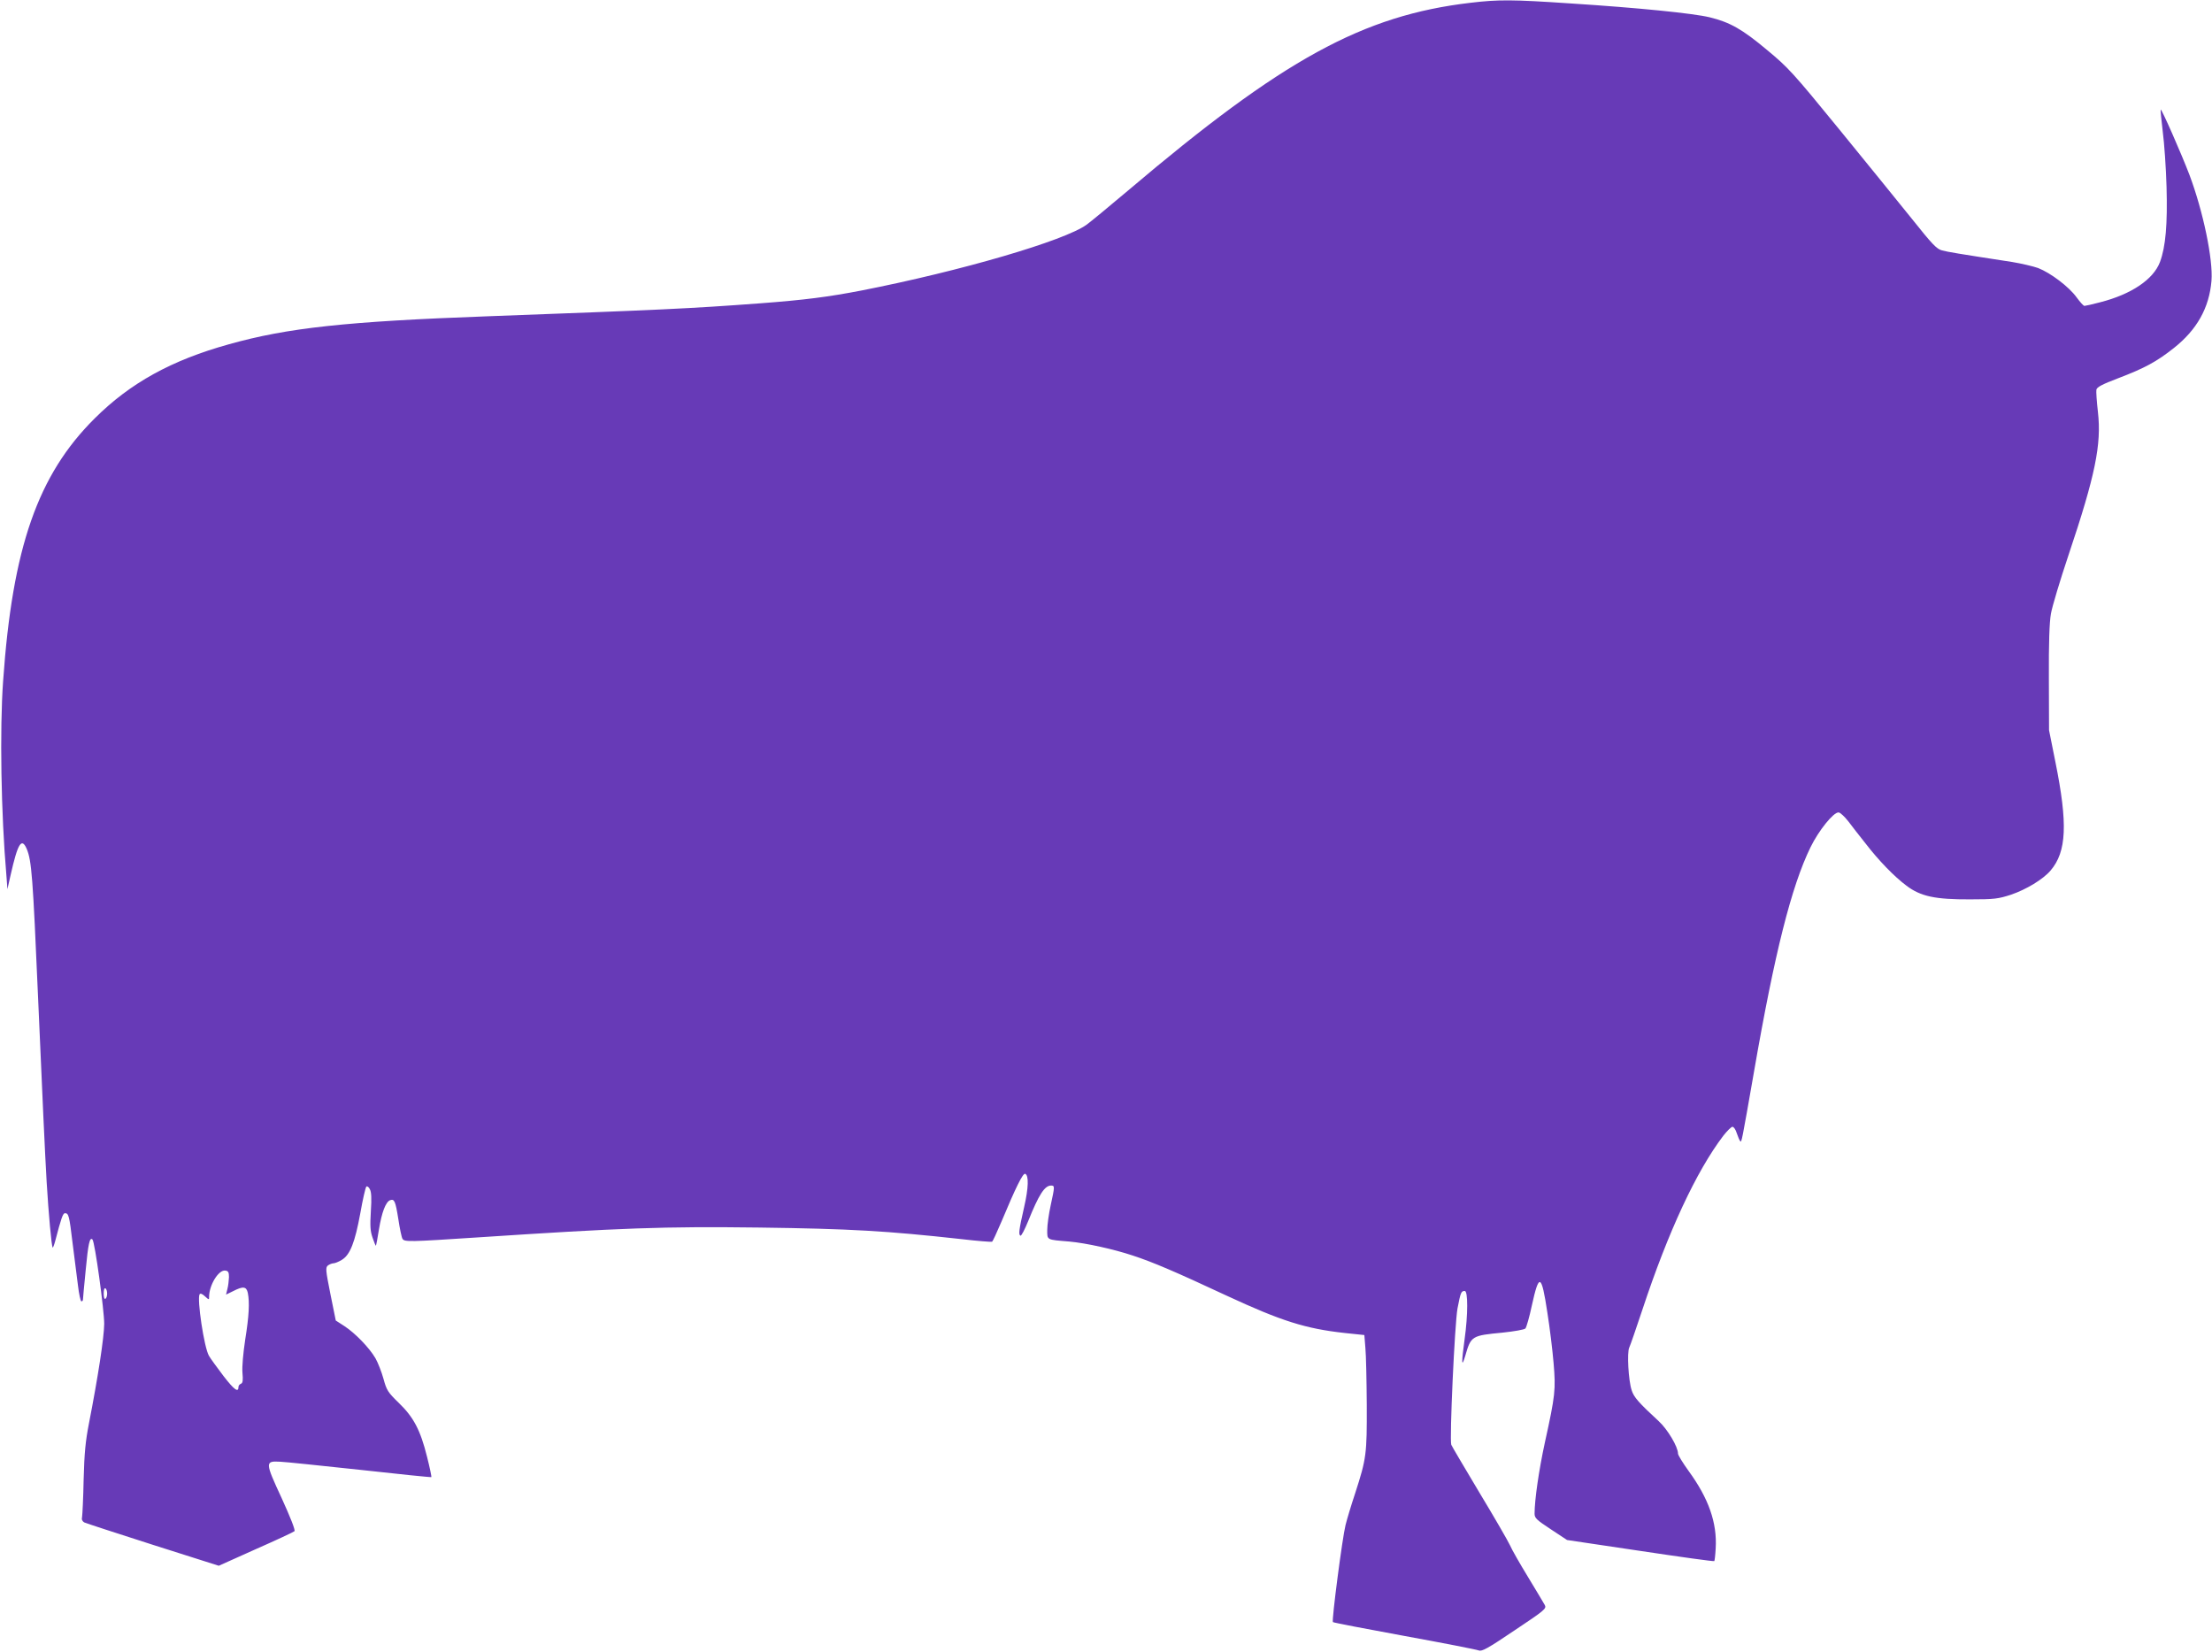
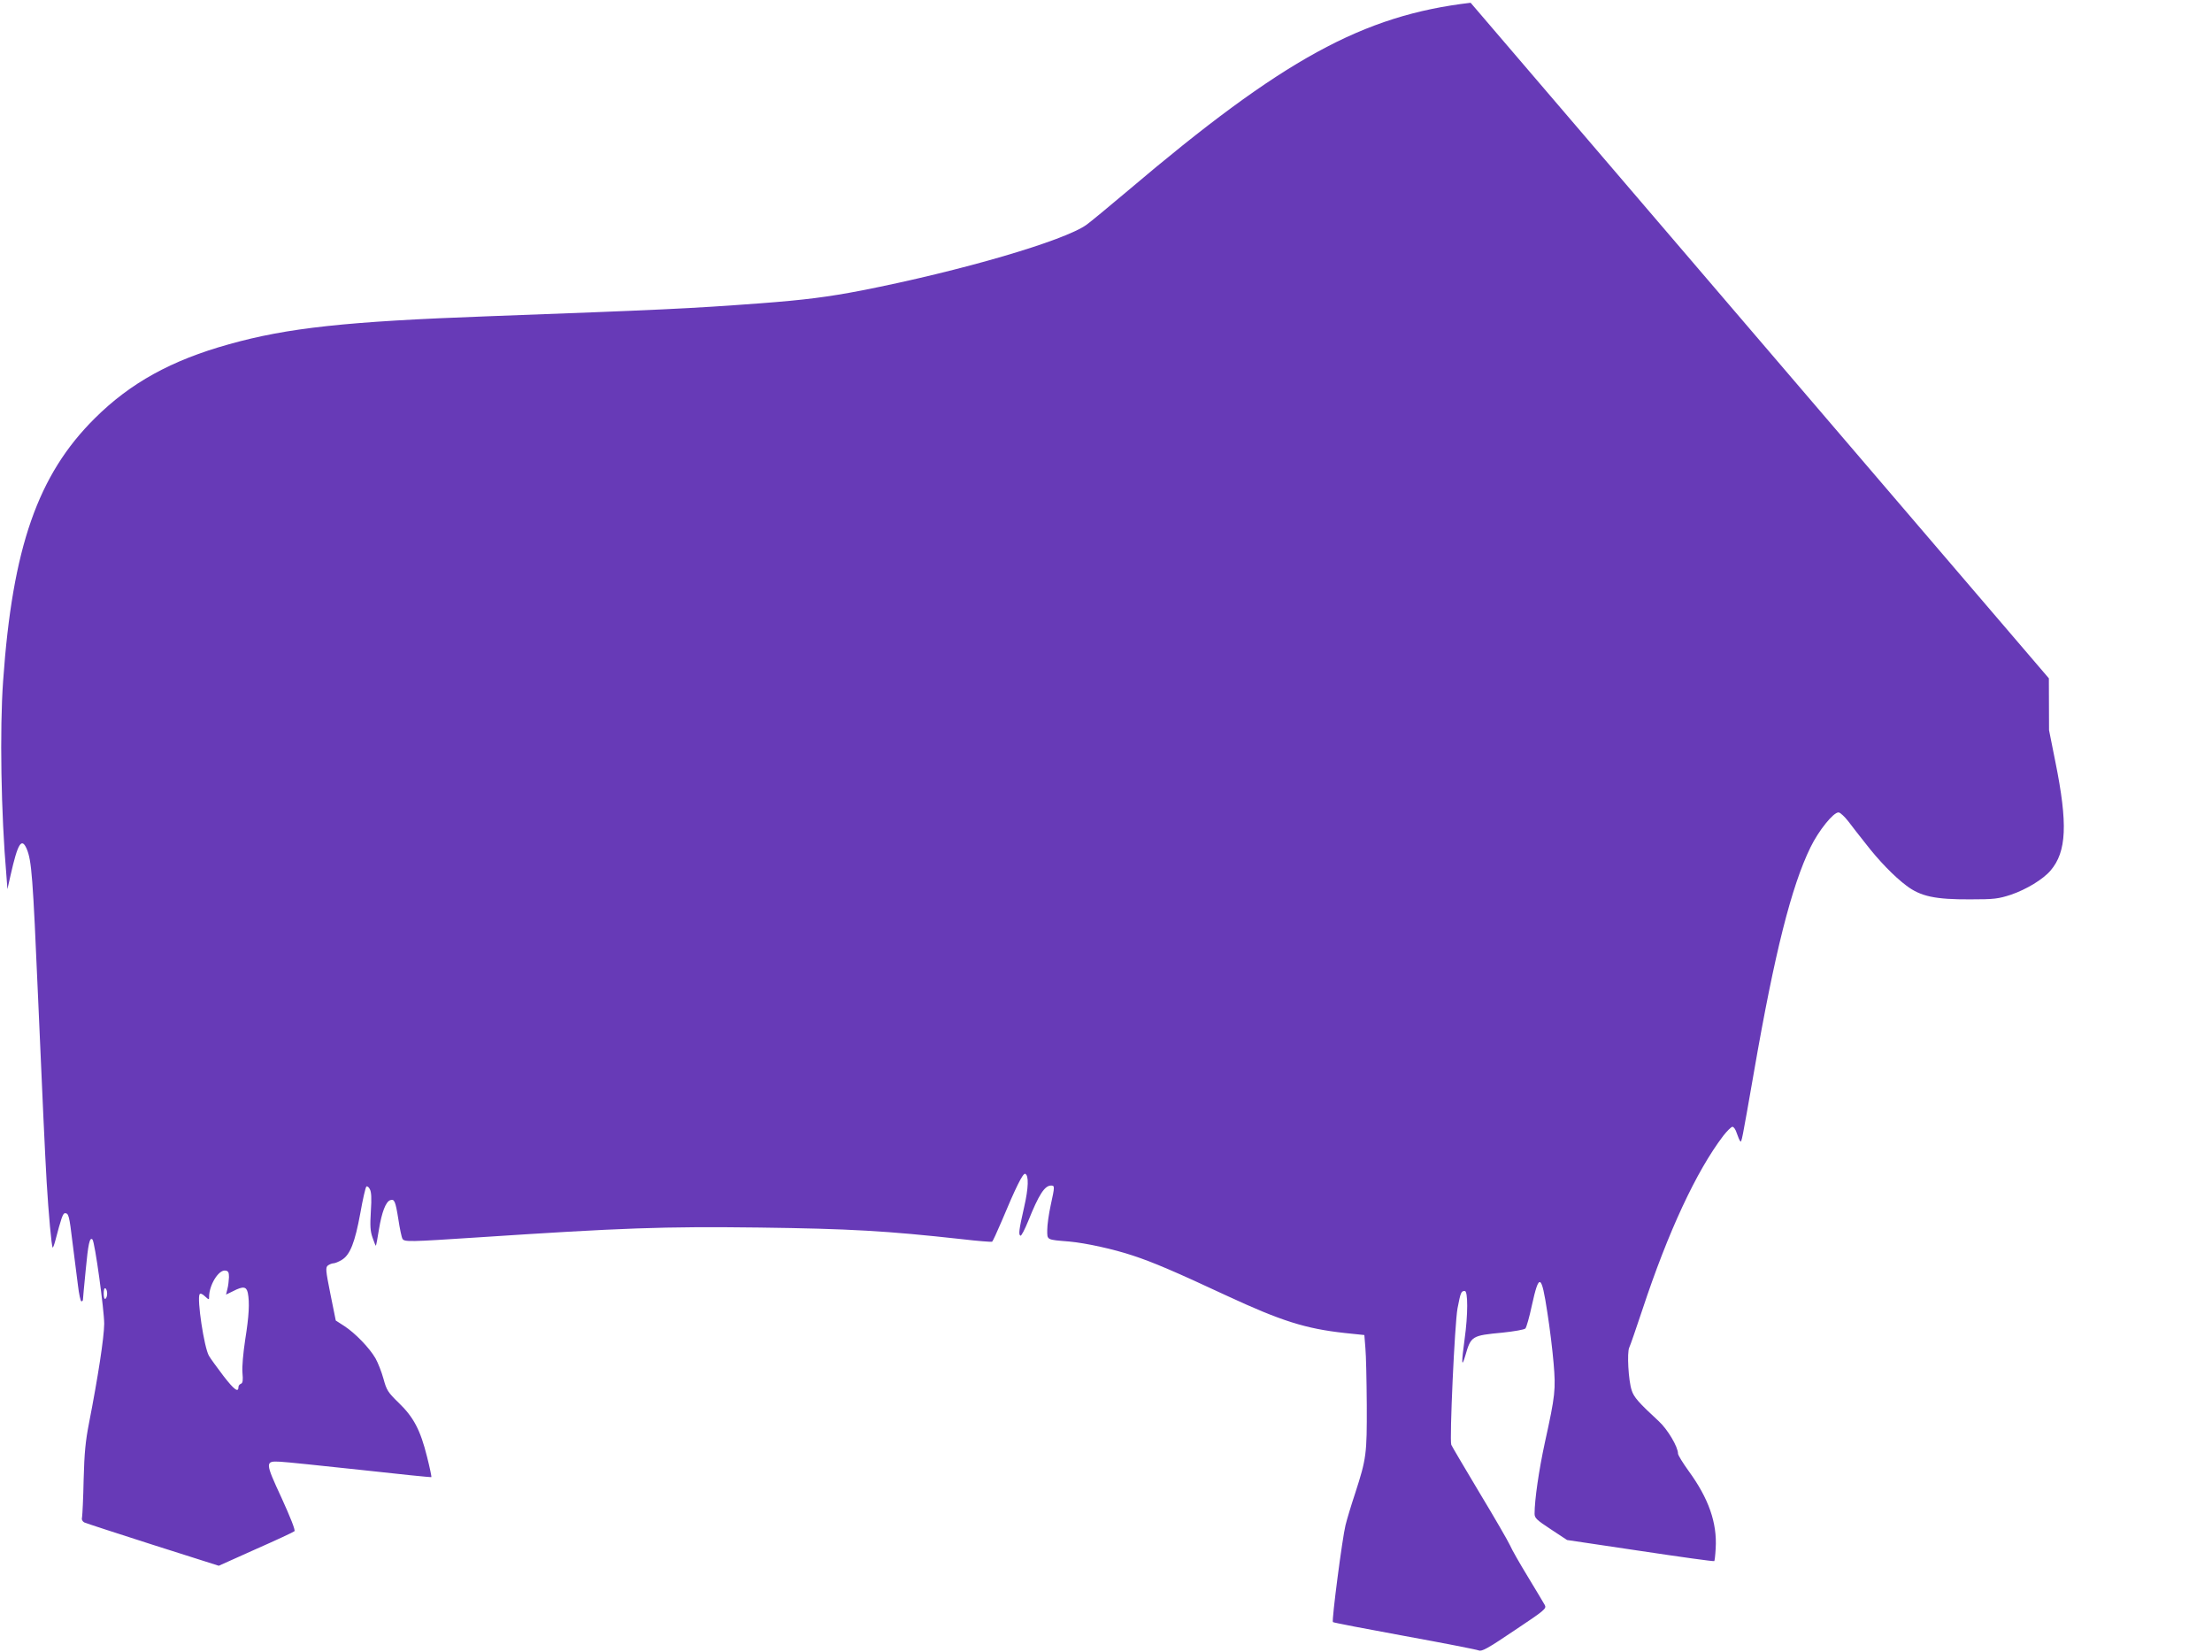
<svg xmlns="http://www.w3.org/2000/svg" version="1.0" width="1280pt" height="956pt" viewBox="0 0 1280 956" preserveAspectRatio="xMidYMid meet">
  <g transform="translate(0,956) scale(0.1,-0.1)" fill="#673ab7" stroke="none">
-     <path d="M8510 9544 c-624 -73 -1087 -327 -1983 -1087 -110 -93 -217 -181 -239 -197 -128 -93 -727 -268 -1303 -381 -192 -37 -331 -55 -585 -74 -414 -31 -578 -38 -1575 -75 -822 -30 -1162 -67 -1500 -162 -332 -92 -571 -224 -776 -428 -330 -327 -477 -748 -531 -1521 -20 -278 -12 -769 19 -1124 l6 -80 18 80 c42 186 64 222 94 152 28 -68 35 -157 65 -852 26 -597 40 -904 50 -1075 11 -182 28 -372 35 -379 2 -1 9 17 15 40 34 130 44 159 56 159 21 0 25 -13 44 -173 11 -83 25 -194 31 -244 6 -51 15 -93 20 -93 5 0 9 4 9 10 0 5 7 83 16 172 14 149 23 192 39 176 14 -14 68 -409 68 -488 -1 -82 -36 -308 -88 -575 -20 -102 -27 -171 -31 -325 -2 -107 -7 -205 -9 -217 -4 -15 1 -25 12 -32 10 -5 189 -63 398 -130 l381 -121 214 96 c118 52 219 99 224 104 6 6 -24 81 -74 191 -97 209 -97 216 -9 211 30 -1 238 -23 463 -47 225 -25 411 -44 412 -42 2 2 -9 55 -25 118 -38 153 -77 228 -163 311 -64 62 -71 74 -89 140 -11 40 -32 93 -46 118 -36 62 -118 146 -179 186 l-51 33 -31 153 c-28 140 -29 154 -14 166 9 6 23 12 31 12 9 0 31 9 49 20 48 29 76 101 107 270 14 80 30 149 35 154 4 4 14 -2 20 -15 9 -16 11 -52 6 -127 -5 -84 -4 -114 10 -154 9 -27 18 -48 19 -46 2 2 10 44 18 95 16 98 39 158 64 168 25 9 31 -3 48 -109 8 -54 19 -106 24 -114 11 -19 39 -18 436 8 833 55 1075 64 1627 57 527 -7 737 -19 1172 -67 93 -11 172 -17 177 -15 4 3 28 55 54 116 83 199 124 281 137 277 22 -8 20 -81 -6 -194 -30 -132 -33 -158 -21 -164 5 -3 25 36 45 85 61 152 95 205 132 205 22 0 22 -4 -2 -114 -11 -50 -20 -114 -20 -143 0 -59 -6 -56 128 -67 97 -9 256 -44 367 -81 116 -38 245 -93 545 -233 315 -146 454 -190 680 -215 l115 -12 6 -75 c4 -41 7 -190 8 -330 1 -284 -2 -309 -67 -510 -23 -69 -48 -152 -56 -185 -18 -71 -81 -553 -73 -561 2 -3 189 -39 413 -80 225 -41 419 -79 431 -84 18 -7 50 10 207 116 177 118 186 126 175 147 -7 12 -50 85 -97 162 -47 77 -94 159 -104 183 -11 24 -90 161 -177 305 -86 144 -160 269 -163 277 -11 30 20 703 36 789 18 93 21 101 42 101 19 0 19 -137 -1 -280 -19 -138 -18 -169 4 -95 33 115 37 117 216 134 66 7 125 17 132 24 6 7 23 66 37 132 42 191 56 185 90 -40 14 -88 30 -220 36 -292 13 -153 10 -186 -50 -458 -35 -161 -60 -334 -60 -414 0 -25 12 -36 94 -90 l94 -62 423 -63 c233 -35 426 -62 429 -59 2 2 6 35 8 73 9 149 -41 290 -157 449 -33 46 -61 91 -61 100 0 39 -60 140 -111 187 -116 107 -145 140 -157 179 -19 56 -28 220 -14 248 6 12 40 111 76 219 149 451 312 801 468 1006 22 28 46 52 53 52 8 0 19 -17 25 -37 7 -21 16 -42 20 -46 8 -9 8 -9 80 403 119 686 216 1071 327 1298 47 96 132 202 162 201 9 0 34 -23 56 -51 22 -29 66 -86 99 -127 76 -99 167 -193 238 -246 82 -62 167 -80 368 -79 141 0 163 3 237 27 88 30 186 89 229 140 93 109 100 270 28 627 l-37 185 -1 300 c-1 203 3 324 12 374 7 41 53 194 102 340 155 461 191 640 170 826 -7 61 -11 119 -9 130 3 15 33 31 125 66 155 59 223 96 323 175 134 106 205 233 218 389 10 123 -48 401 -127 612 -46 121 -162 385 -167 379 -2 -2 4 -59 12 -127 9 -68 19 -213 22 -321 6 -215 -5 -345 -38 -434 -38 -101 -166 -187 -346 -233 -45 -12 -86 -21 -91 -21 -6 0 -26 23 -46 50 -43 60 -150 141 -222 169 -28 10 -96 26 -150 35 -319 49 -372 58 -406 67 -31 8 -56 34 -174 182 -76 94 -266 329 -423 521 -266 326 -294 356 -416 457 -143 120 -214 160 -332 189 -96 23 -413 55 -803 80 -339 23 -421 23 -580 4z m-7185 -7374 c-1 -19 -4 -50 -9 -68 l-8 -33 41 20 c58 30 77 27 85 -10 11 -55 7 -133 -15 -270 -12 -80 -19 -158 -16 -192 4 -44 2 -60 -9 -64 -8 -3 -14 -11 -14 -18 0 -35 -24 -18 -86 62 -37 49 -76 102 -85 118 -28 48 -70 329 -54 356 5 7 16 2 31 -12 23 -21 24 -21 24 -3 0 68 55 158 94 152 17 -2 21 -10 21 -38z m-705 -95 c0 -13 -4 -27 -10 -30 -6 -4 -10 8 -10 30 0 22 4 34 10 30 6 -3 10 -17 10 -30z" />
+     <path d="M8510 9544 c-624 -73 -1087 -327 -1983 -1087 -110 -93 -217 -181 -239 -197 -128 -93 -727 -268 -1303 -381 -192 -37 -331 -55 -585 -74 -414 -31 -578 -38 -1575 -75 -822 -30 -1162 -67 -1500 -162 -332 -92 -571 -224 -776 -428 -330 -327 -477 -748 -531 -1521 -20 -278 -12 -769 19 -1124 l6 -80 18 80 c42 186 64 222 94 152 28 -68 35 -157 65 -852 26 -597 40 -904 50 -1075 11 -182 28 -372 35 -379 2 -1 9 17 15 40 34 130 44 159 56 159 21 0 25 -13 44 -173 11 -83 25 -194 31 -244 6 -51 15 -93 20 -93 5 0 9 4 9 10 0 5 7 83 16 172 14 149 23 192 39 176 14 -14 68 -409 68 -488 -1 -82 -36 -308 -88 -575 -20 -102 -27 -171 -31 -325 -2 -107 -7 -205 -9 -217 -4 -15 1 -25 12 -32 10 -5 189 -63 398 -130 l381 -121 214 96 c118 52 219 99 224 104 6 6 -24 81 -74 191 -97 209 -97 216 -9 211 30 -1 238 -23 463 -47 225 -25 411 -44 412 -42 2 2 -9 55 -25 118 -38 153 -77 228 -163 311 -64 62 -71 74 -89 140 -11 40 -32 93 -46 118 -36 62 -118 146 -179 186 l-51 33 -31 153 c-28 140 -29 154 -14 166 9 6 23 12 31 12 9 0 31 9 49 20 48 29 76 101 107 270 14 80 30 149 35 154 4 4 14 -2 20 -15 9 -16 11 -52 6 -127 -5 -84 -4 -114 10 -154 9 -27 18 -48 19 -46 2 2 10 44 18 95 16 98 39 158 64 168 25 9 31 -3 48 -109 8 -54 19 -106 24 -114 11 -19 39 -18 436 8 833 55 1075 64 1627 57 527 -7 737 -19 1172 -67 93 -11 172 -17 177 -15 4 3 28 55 54 116 83 199 124 281 137 277 22 -8 20 -81 -6 -194 -30 -132 -33 -158 -21 -164 5 -3 25 36 45 85 61 152 95 205 132 205 22 0 22 -4 -2 -114 -11 -50 -20 -114 -20 -143 0 -59 -6 -56 128 -67 97 -9 256 -44 367 -81 116 -38 245 -93 545 -233 315 -146 454 -190 680 -215 l115 -12 6 -75 c4 -41 7 -190 8 -330 1 -284 -2 -309 -67 -510 -23 -69 -48 -152 -56 -185 -18 -71 -81 -553 -73 -561 2 -3 189 -39 413 -80 225 -41 419 -79 431 -84 18 -7 50 10 207 116 177 118 186 126 175 147 -7 12 -50 85 -97 162 -47 77 -94 159 -104 183 -11 24 -90 161 -177 305 -86 144 -160 269 -163 277 -11 30 20 703 36 789 18 93 21 101 42 101 19 0 19 -137 -1 -280 -19 -138 -18 -169 4 -95 33 115 37 117 216 134 66 7 125 17 132 24 6 7 23 66 37 132 42 191 56 185 90 -40 14 -88 30 -220 36 -292 13 -153 10 -186 -50 -458 -35 -161 -60 -334 -60 -414 0 -25 12 -36 94 -90 l94 -62 423 -63 c233 -35 426 -62 429 -59 2 2 6 35 8 73 9 149 -41 290 -157 449 -33 46 -61 91 -61 100 0 39 -60 140 -111 187 -116 107 -145 140 -157 179 -19 56 -28 220 -14 248 6 12 40 111 76 219 149 451 312 801 468 1006 22 28 46 52 53 52 8 0 19 -17 25 -37 7 -21 16 -42 20 -46 8 -9 8 -9 80 403 119 686 216 1071 327 1298 47 96 132 202 162 201 9 0 34 -23 56 -51 22 -29 66 -86 99 -127 76 -99 167 -193 238 -246 82 -62 167 -80 368 -79 141 0 163 3 237 27 88 30 186 89 229 140 93 109 100 270 28 627 l-37 185 -1 300 z m-7185 -7374 c-1 -19 -4 -50 -9 -68 l-8 -33 41 20 c58 30 77 27 85 -10 11 -55 7 -133 -15 -270 -12 -80 -19 -158 -16 -192 4 -44 2 -60 -9 -64 -8 -3 -14 -11 -14 -18 0 -35 -24 -18 -86 62 -37 49 -76 102 -85 118 -28 48 -70 329 -54 356 5 7 16 2 31 -12 23 -21 24 -21 24 -3 0 68 55 158 94 152 17 -2 21 -10 21 -38z m-705 -95 c0 -13 -4 -27 -10 -30 -6 -4 -10 8 -10 30 0 22 4 34 10 30 6 -3 10 -17 10 -30z" />
  </g>
</svg>